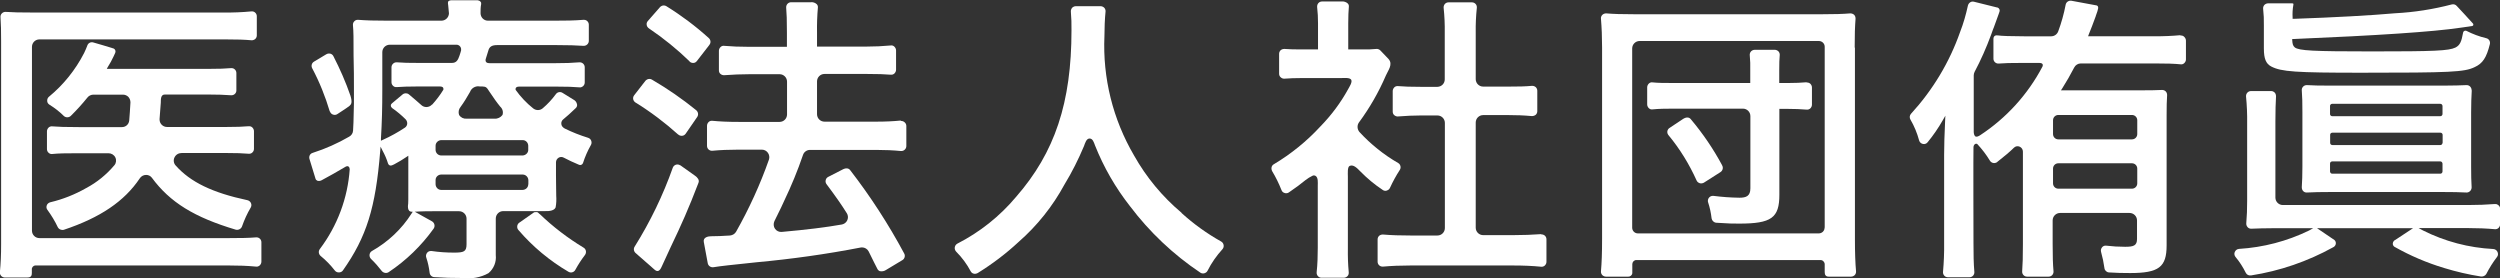
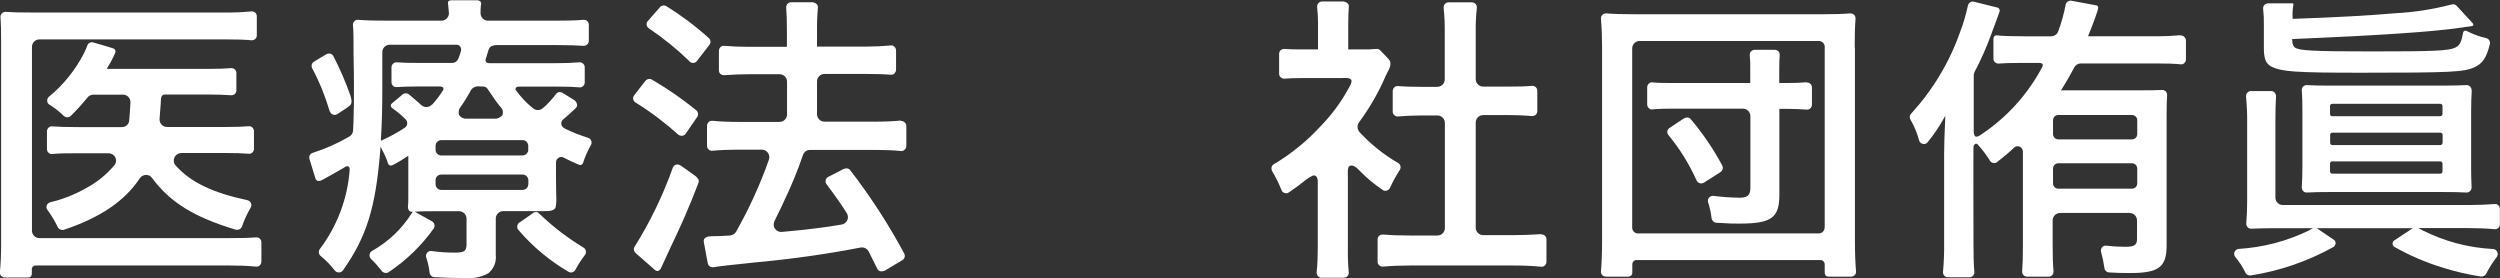
<svg xmlns="http://www.w3.org/2000/svg" id="b" width="201.8" height="22.45" viewBox="0 0 201.8 22.45">
  <rect x="0" y="0" width="201.8" height="22.45" fill="#333333" stroke="none" />
  <defs>
    <style>.x{fill:#fff;}</style>
  </defs>
  <g id="c">
    <g id="d">
      <path id="e" class="x" d="m20.71,19.16s-.02,0-.04,0c-.59.05-1.27.06-2.17.06H3.18c-.33,0-.6-.27-.6-.6h0V3.78c0-.33.27-.6.6-.6h14.99c.99,0,1.57.02,2.12.07.11.01.23-.03.31-.1.08-.07.13-.18.13-.29v-1.55c0-.11-.05-.22-.13-.29-.08-.08-.19-.11-.31-.1-.73.07-1.47.1-2.2.09H2.53c-.92,0-1.48-.01-2.06-.05h-.03c-.11,0-.21.04-.29.12-.08.08-.12.19-.11.3.04.53.05,1.16.05,1.99v16.35c0,.87-.03,1.54-.1,2.25-.02.22.15.41.37.43.01,0,.02,0,.03,0h1.83c.31,0,.35-.18.35-.37v-.26c-.02-.17.1-.32.27-.34.02,0,.04,0,.05,0h15.62c.72,0,1.43.02,2.15.09.11.02.22-.02.31-.1.08-.08.13-.19.13-.3v-1.57c0-.11-.05-.22-.13-.29-.08-.07-.17-.1-.27-.1Z" />
      <path id="f" class="x" d="m14.65,12.35h3.52c.89,0,1.42.02,1.9.06.11.01.22-.02.3-.1.08-.07.13-.18.13-.29v-1.43c0-.11-.05-.22-.13-.3-.08-.08-.19-.11-.31-.1-.46.04-.97.06-1.79.06h-4.79c-.33,0-.6-.27-.6-.6,0-.02,0-.04,0-.05.04-.44.09-1.14.1-1.32s-.04-.65.32-.65c.43,0,3.5,0,3.5,0,.74,0,1.3.02,1.86.06.22.01.41-.15.42-.37,0,0,0-.02,0-.03v-1.4c0-.11-.05-.22-.13-.29-.08-.08-.2-.11-.31-.1-.45.04-.97.06-1.84.06h-8.18l.08-.15c.18-.28.34-.58.48-.88.05-.11.08-.19.11-.24.07-.12.03-.29-.09-.36-.02-.01-.05-.02-.08-.03-.3-.1-1.33-.4-1.58-.47-.2-.07-.42.04-.49.24,0,0,0,0,0,0-.06.17-.13.33-.26.61-.7,1.36-1.66,2.56-2.84,3.53-.1.08-.15.21-.14.34,0,.12.07.23.18.3.42.26.81.56,1.16.91.16.15.41.14.56,0,.48-.47.93-.97,1.35-1.49.11-.14.28-.22.46-.23h2.41c.16,0,.32.07.43.18.11.12.17.28.17.45-.03.6-.07,1.07-.1,1.46-.03.31-.29.54-.6.53h-3.48c-1.09,0-1.63-.02-2.13-.06-.11-.01-.22.02-.3.1-.08.08-.13.19-.13.3v1.44c0,.11.05.22.13.29.08.08.2.12.31.1.5-.05,1.04-.06,2.07-.06h2.46c.23,0,.45.13.55.34.1.2.07.45-.07.62-.64.76-1.41,1.39-2.28,1.85-.91.52-1.89.91-2.91,1.15-.13.04-.24.13-.28.26-.04.12-.02.25.05.34.32.44.61.91.84,1.4.09.18.3.27.49.22,2.94-.98,4.89-2.3,6.13-4.15.11-.17.3-.28.51-.28h.01c.18,0,.35.08.46.23,1.46,1.98,3.42,3.19,6.77,4.19.2.05.42-.05.5-.25.19-.54.42-1.05.71-1.54.06-.11.07-.23.02-.35-.05-.12-.16-.21-.29-.24-2.82-.6-4.6-1.46-5.79-2.8-.16-.17-.2-.43-.1-.64.1-.22.31-.36.55-.36Z" />
      <path id="g" class="x" d="m43.56,17.28c-.12-.12-.15-.16-.26-.16-.09-.01-.18,0-.25.06-.1.07-.67.47-1.14.8-.09.06-.15.17-.16.28-.01.11.02.23.1.31,1.15,1.34,2.52,2.48,4.04,3.37.09.05.2.07.3.04.11-.03.2-.1.25-.2.23-.42.49-.82.78-1.2.13-.18.1-.43-.07-.56-.02-.01-.04-.03-.06-.04-1.27-.77-2.45-1.67-3.52-2.7Z" />
      <path id="h" class="x" d="m26.63,8.99c.04.12.13.22.25.26.12.04.25.03.35-.04,0,0,.87-.56,1-.68s.22-.27.06-.8c-.38-1.1-.85-2.17-1.38-3.2-.05-.1-.14-.17-.25-.2-.03,0-.07-.01-.11-.01-.07,0-.14.02-.21.06l-1,.6c-.18.11-.24.34-.14.53.59,1.11,1.06,2.28,1.42,3.49Z" />
      <path id="i" class="x" d="m45.55,10.35c-.13-.07-.23-.2-.24-.34-.02-.14.04-.29.16-.38.32-.26.57-.49,1-.9.09-.08.13-.19.11-.3-.03-.17-.13-.31-.29-.39l-.89-.55c-.18-.11-.41-.06-.53.11-.31.42-.66.8-1.06,1.14-.22.19-.54.19-.77.01-.54-.43-1.02-.94-1.42-1.5-.03-.2.11-.26.28-.26h2.99c.89,0,1.39.02,1.87.06.11.02.22-.02.31-.1.08-.07.13-.18.13-.29v-1.23c0-.22-.18-.4-.4-.4-.01,0-.02,0-.03,0-.57.05-1.16.07-1.97.07h-5.28c-.19,0-.36-.06-.32-.31.03-.09.06-.18.08-.26l.14-.45h0c.08-.31.29-.44.7-.44h4.85c.93,0,1.51.02,2.13.06.11,0,.22-.03.3-.11.08-.07.13-.18.13-.29v-1.31c0-.11-.05-.22-.13-.29-.07-.07-.17-.1-.27-.1-.01,0-.02,0-.04,0-.69.06-1.46.07-2.4.07h-5.3c-.33,0-.59-.26-.6-.59,0-.25,0-.5.05-.75.01-.07,0-.14-.05-.19-.06-.07-.15-.11-.24-.12h-2.11c-.09,0-.17.02-.24.07-.04.06-.05.13-.04.2,0,.05.01.1.02.15.02.14.04.36.06.64-.01.32-.27.58-.59.59h-4.35c-1.07,0-1.78-.02-2.39-.07h-.03c-.11,0-.21.04-.28.12-.08.08-.12.19-.11.31.05.53.05,1.06.05,2.45.03.81.03,2.16.03,2.61v1.26h0l-.02.79c-.01.58-.02.93-.05,1.4-.01.21-.13.39-.31.49-.93.54-1.92.98-2.95,1.31-.1.03-.18.09-.23.18-.05.09-.06.21-.03.31l.49,1.6c.02.07.08.13.15.16.13.04.27.01.38-.06.5-.26,1.3-.72,1.91-1.08.2-.1.31.03.32.21-.16,2.33-1,4.57-2.41,6.44-.13.17-.11.4.05.55.43.35.82.75,1.16,1.19.08.1.19.15.32.15,0,0,.01,0,.02,0,.12,0,.24-.06.31-.16,1.91-2.71,2.64-5.05,3.01-9.63l.03-.36.16.32c.18.33.33.67.44,1.03.09.22.25.21.49.08.45-.24.67-.38,1-.6l.15-.1v2.54c0,1.04,0,1.22-.01,1.32s-.12.67.3.66h.07l-.1.15c-.8,1.26-1.91,2.3-3.21,3.03-.11.07-.17.18-.18.3-.01.12.03.24.12.33.32.31.61.64.88.99.14.15.37.19.54.08,1.41-.94,2.64-2.13,3.63-3.51.13-.18.09-.43-.08-.56-.01,0-.03-.02-.04-.03l-1.4-.78.35-.02c.48-.02.66-.02,1.12-.02h2.11c.33,0,.6.27.6.6h0v2.06c0,.6-.21.68-1.01.68-.61,0-1.22-.04-1.82-.13h-.05c-.12,0-.23.05-.3.14-.09.11-.12.26-.07.39.13.39.22.8.27,1.22.02.2.18.35.38.36.73.05,1.46.07,2.3.07.71.09,1.44-.04,2.07-.39.43-.36.65-.91.59-1.46v-2.95c0-.33.27-.6.6-.6h3.36c.39.02.77-.05.87-.3.06-.31.07-.62.05-.93,0-.45-.02-.9-.02-1.67v-1.04c0-.15.08-.29.21-.37.13-.08.29-.08.43,0,.4.21.72.36,1.22.57.06.03.13.03.19,0,.06-.03.11-.08.13-.14.16-.5.37-.98.63-1.44.07-.11.08-.25.03-.37-.04-.11-.13-.19-.25-.23-.65-.2-1.28-.45-1.89-.75Zm-6.85-3.37h.24c.3.01.36.09.52.35h0c.38.57.64.94.92,1.28.19.17.26.43.18.67-.15.2-.39.32-.65.3h-2.25c-.24.02-.46-.09-.6-.29-.08-.22-.04-.47.11-.65.28-.38.52-.78.77-1.22h0c.11-.3.42-.49.75-.45Zm-3.83,1.46c-.11.12-.26.19-.42.2-.01,0-.02,0-.03,0-.15,0-.29-.05-.4-.15-.27-.24-.59-.52-1.01-.87-.15-.12-.36-.12-.51,0l-.87.73c-.05.04-.09.11-.08.18,0,.07.04.14.1.19.39.27.76.58,1.09.91.09.09.14.23.13.36-.01.13-.08.24-.18.31-.57.38-1.17.71-1.79.99l-.15.07v-.17c.08-1.33.11-2.45.11-3.99v-2.99c0-.33.27-.6.6-.6h5.34c.21-.02.39.12.42.33,0,.04,0,.09,0,.13-.04.16-.09.3-.14.45h0c-.11.32-.24.58-.65.56h-2.58c-.84,0-1.35-.01-1.82-.05h-.03c-.1,0-.2.04-.27.11-.08.07-.13.18-.13.29v1.21c0,.11.05.22.13.29.07.07.17.11.27.1h.03c.44-.03.91-.05,1.7-.05h1.78c.17,0,.31.05.28.26-.26.43-.57.83-.9,1.2Zm7.77,6.44c0,.25-.2.44-.45.45h-6.58c-.24,0-.44-.2-.45-.45v-.35c0-.24.2-.43.44-.44h6.61c.24.01.43.21.44.45v.35Zm0-2.78c0,.24-.2.43-.44.45h-6.6c-.24-.01-.43-.2-.44-.44v-.35c0-.24.21-.44.45-.45h6.58c.25,0,.44.2.45.45v.35Z" />
      <path id="j" class="x" d="m55.66,4.97c.08.07.18.11.28.11h.03c.11,0,.21-.06.28-.15.3-.38.72-.93,1-1.29l.02-.03c.13-.17.1-.4-.06-.54-1.06-.96-2.21-1.82-3.42-2.57-.06-.04-.14-.06-.21-.06-.11,0-.22.05-.3.13l-.99,1.13c-.07.08-.11.19-.09.3.01.12.08.22.18.29,1.17.79,2.27,1.68,3.29,2.67Z" />
      <path id="k" class="x" d="m54.75,10.86c.09.08.2.11.32.1.11-.01.21-.07.28-.17l.93-1.35c.12-.18.08-.41-.09-.55-1.12-.91-2.31-1.73-3.56-2.46-.06-.04-.13-.06-.21-.06-.12,0-.24.06-.32.15l-.91,1.17c-.07.09-.1.2-.08.31.02.11.09.21.18.27,1.22.75,2.37,1.62,3.44,2.58Z" />
      <path id="l" class="x" d="m72.71,9.73c-.6.06-1.23.09-1.98.09h-4.18c-.33,0-.6-.27-.6-.6h0v-2.65c0-.33.27-.6.6-.6h3.42c.89,0,1.45.02,1.93.06.11.01.22-.02.3-.1.08-.08.13-.19.13-.3v-1.56c0-.11-.05-.22-.13-.3-.08-.08-.19-.12-.3-.1-.65.06-1.3.09-1.95.09h-4v-1.14c-.01-.67.01-1.34.07-2.01.01-.1-.02-.2-.09-.27-.13-.12-.3-.18-.48-.16h-1.59c-.22,0-.4.18-.4.4,0,0,0,.02,0,.03.04.47.06,1,.06,2.03v1.14h-2.98c-.83,0-1.51-.03-2.08-.08-.11-.02-.22.02-.3.1-.08.08-.13.19-.13.3v1.58c0,.11.04.22.13.29.07.06.17.1.27.1h.03c.7-.05,1.37-.08,2.06-.08h2.41c.33,0,.6.27.6.6h0v2.65c0,.33-.27.6-.6.6h-3.3c-.85,0-1.53-.03-2.13-.09-.11-.01-.22.02-.3.1-.08.08-.13.19-.13.3v1.62c0,.11.04.22.13.3.08.07.19.11.3.1.62-.06,1.33-.09,2.1-.09h1.9c.2,0,.38.1.49.26.11.16.14.36.08.54-.71,2.02-1.6,3.96-2.65,5.82-.1.18-.29.29-.49.31-.57.04-1.13.06-1.53.06-.23,0-.66.08-.59.46l.32,1.72c.04.21.24.35.46.32.6-.1,1.39-.18,3.48-.4,2.82-.26,5.62-.65,8.4-1.19.04,0,.08-.01.11-.01.23,0,.44.13.54.33.16.32.29.58.44.89l.26.51c.04.09.12.16.21.19.17.03.35,0,.49-.1l1.33-.8c.18-.11.24-.36.13-.54-1.26-2.35-2.72-4.6-4.35-6.71-.13-.18-.36-.2-.63-.05l-1.15.59c-.1.05-.18.15-.2.26-.03.12,0,.24.07.33.74.99,1.19,1.63,1.64,2.35.17.28.08.65-.2.82-.06.04-.13.06-.2.08-1.3.23-2.84.42-4.86.6-.21.02-.42-.08-.54-.25-.13-.18-.14-.42-.05-.62.44-.89.73-1.48.79-1.64.58-1.21,1.09-2.45,1.52-3.71.08-.24.31-.4.56-.4h5.35c.7,0,1.39.03,1.99.09.01,0,.03,0,.04,0,.1,0,.2-.04.27-.11.08-.07.13-.18.13-.29v-1.62c0-.11-.05-.22-.13-.29-.08-.08-.19-.12-.31-.12Z" />
      <path id="m" class="x" d="m54.91,13.35c-.1-.07-.22-.09-.34-.06-.12.04-.22.13-.26.24-.79,2.23-1.82,4.36-3.07,6.36-.12.17-.09.39.06.53l1.54,1.35c.24.21.41.1.55-.2q.35-.78.76-1.65c.87-1.82,1.42-3.05,2.23-5.16.1-.24-.09-.44-.27-.57l-1.21-.86Z" />
-       <path id="n" class="x" d="m95.38,17.18c-1.55-1.3-2.85-2.87-3.84-4.63-1.71-2.92-2.54-6.26-2.39-9.64,0-.61.03-1.39.09-1.98.01-.11-.03-.22-.1-.3-.08-.08-.19-.13-.3-.13h-2c-.11,0-.22.05-.3.13-.07.09-.11.2-.1.31.04.5.06,1,.05,1.51,0,5.83-1.34,9.86-4.48,13.45-1.31,1.56-2.92,2.84-4.74,3.77-.19.11-.26.35-.16.54.02.03.04.06.06.09.48.48.88,1.02,1.19,1.61.05.09.14.16.24.18.11.03.22,0,.32-.05,1.18-.73,2.29-1.57,3.3-2.51,1.5-1.31,2.75-2.88,3.7-4.63.61-1,1.13-2.04,1.58-3.11.09-.24.19-.61.45-.61h0c.26,0,.35.32.44.56.7,1.76,1.65,3.41,2.82,4.9,1.58,2.09,3.49,3.9,5.67,5.36.09.07.22.09.33.06.11-.03.21-.1.26-.2.32-.64.73-1.22,1.21-1.75.08-.09.11-.21.09-.33-.02-.12-.09-.22-.19-.28-1.16-.65-2.23-1.42-3.21-2.31Z" />
      <path id="o" class="x" d="m111.94,15.38c.12-.03.21-.11.26-.22.23-.5.49-.98.79-1.44.12-.18.07-.43-.11-.55,0,0-.02,0-.02-.01-1.16-.67-2.22-1.52-3.13-2.51-.18-.22-.2-.53-.04-.76.87-1.18,1.6-2.45,2.18-3.8.17-.4.6-.9.21-1.33l-.65-.68c-.08-.09-.21-.14-.33-.13-.39.04-.77.05-1.16.04h-1.11V1.89c0-.58.02-.99.05-1.35.01-.1-.02-.19-.09-.26-.13-.12-.31-.18-.49-.16h-1.59c-.11,0-.22.05-.29.13-.08.09-.11.21-.1.33.05.43.07.86.07,1.29v2.12h-1.34c-.58,0-.97-.01-1.37-.04-.11,0-.22.03-.3.1-.08.07-.13.18-.13.29v1.61c0,.11.04.22.13.29.07.07.17.11.27.11h.03c.4-.03.85-.05,1.5-.05h3.12c.21,0,.66-.05.77.14s-.15.57-.25.76c-.61,1.11-1.37,2.12-2.25,3.02-1.1,1.19-2.36,2.21-3.75,3.04-.09.05-.16.14-.18.25-.02.1,0,.21.05.31.29.48.54.99.75,1.52.04.12.14.21.26.24.12.04.24.02.34-.05.57-.39.95-.67,1.35-1,.17-.13.36-.25.55-.34.07-.04.16-.04.24,0,.24.13.19.56.19.79v5.01c0,.67-.02,1.33-.09,1.99-.02.22.14.42.36.44.01,0,.02,0,.03,0h1.8c.11,0,.22-.05.3-.13.08-.08.11-.2.1-.31-.06-.64-.08-1.29-.07-1.94v-5.78c0-.25-.05-.79.15-.87.29-.12.56.14.86.45.55.56,1.15,1.06,1.8,1.49.09.07.21.09.32.06Z" />
      <path id="p" class="x" d="m124.39,18.9c-.7.05-1.42.08-2.26.08h-2.41c-.33,0-.6-.27-.6-.6h0v-8.49c0-.33.27-.6.6-.6h2.06c.62,0,1.21.02,1.87.08.11,0,.22-.03.31-.1.08-.07.13-.18.13-.29v-1.66c0-.11-.05-.22-.13-.29-.07-.06-.17-.1-.27-.1-.01,0-.03,0-.04,0-.52.05-1.1.06-1.87.06h-2.06c-.33,0-.6-.27-.6-.6v-3.77c-.01-.66.02-1.33.09-1.99.01-.11-.02-.23-.1-.31-.07-.08-.18-.13-.29-.13h-1.9c-.11,0-.22.05-.29.13-.07.08-.11.2-.1.31.07.66.1,1.33.09,2v3.78c0,.33-.26.59-.59.6h-1.33c-.84,0-1.37-.02-1.85-.06-.11-.01-.22.02-.3.1-.08.08-.13.19-.13.3v1.66c0,.11.04.22.13.29.08.07.19.11.3.1.64-.05,1.26-.08,1.85-.08h1.33c.33,0,.6.27.6.6v8.49c0,.33-.27.6-.6.6h-2.16c-.81,0-1.54-.02-2.24-.08-.11,0-.22.03-.3.1-.08.07-.13.18-.13.29v1.81c0,.22.19.4.41.39,0,0,.02,0,.03,0,.69-.06,1.4-.09,2.2-.09h8.3c.8,0,1.55.03,2.26.1.11.01.22-.02.3-.1.08-.08.13-.18.13-.29v-1.82c0-.11-.04-.22-.13-.3-.08-.07-.18-.1-.28-.1Z" />
      <path id="q" class="x" d="m139.01,13.34c-.71-1.32-1.56-2.57-2.53-3.72-.14-.18-.39-.18-.65,0l-1.07.71c-.18.12-.23.36-.11.54,0,.01.02.03.03.04.92,1.11,1.68,2.35,2.27,3.66.05.11.14.18.26.22.11.03.22.01.32-.04l1.35-.86c.18-.12.24-.36.13-.54Z" />
      <path id="r" class="x" d="m149.71,3.84c0-1.04.02-1.67.07-2.33,0-.12-.03-.23-.11-.31-.08-.08-.2-.12-.31-.12-.61.05-1.25.07-2.28.07h-15.16c-1.03,0-1.67-.02-2.27-.07-.11,0-.23.04-.31.12-.08.08-.13.2-.11.32.06.73.09,1.47.09,2.32v15.43c0,1.14-.03,1.95-.09,2.63-.01.11.03.22.1.3.08.08.19.13.3.13h1.79c.18.01.33-.12.34-.29,0-.01,0-.03,0-.04v-.69c.01-.18.15-.32.33-.32h14.86c.18,0,.33.15.34.33v.65c0,.22.09.36.32.36h1.81c.11,0,.22-.05.3-.13.07-.08.11-.19.1-.3-.06-.65-.09-1.51-.09-2.61V3.84Zm-2.43,14.54c0,.26-.21.46-.47.46h-14.6c-.26,0-.46-.21-.46-.46V3.91c0-.33.27-.6.6-.6h14.47c.26,0,.47.21.47.46v14.61Z" />
      <path id="s" class="x" d="m145.83,6.64c-.43.04-.94.06-1.45.06h-.76v-1.01c0-.59.01-.94.04-1.24.01-.11-.03-.22-.1-.3-.08-.08-.19-.13-.3-.13h-1.62c-.11,0-.22.05-.3.13-.07.08-.11.19-.1.3.04.41.05.83.04,1.24v1.01h-6.17c-.72,0-1.26,0-1.72-.05-.11-.02-.22.02-.3.1-.08.08-.13.19-.13.3v1.38c0,.11.05.22.13.3.08.08.19.12.3.1.49-.05,1.04-.06,1.72-.06h5.58c.33,0,.6.27.6.6v5.83c0,.63-.34.76-.88.76-.71-.01-1.41-.06-2.11-.15-.01,0-.03,0-.04,0-.22,0-.4.18-.4.4,0,.04,0,.09.02.13.14.42.23.85.28,1.29.03.18.18.33.37.35,1.1.07,1.29.07,1.86.07,2.6,0,3.24-.46,3.24-2.33v-6.93h.71c.52,0,1.04.02,1.5.06.11.01.21-.03.29-.1.08-.08.13-.19.13-.3v-1.39c0-.11-.05-.22-.13-.3-.08-.07-.19-.11-.3-.1Z" />
      <path id="t" class="x" d="m176.01,2.84c-.64.06-1.3.09-2.15.09h-5.31l.05-.14c.21-.52.31-.77.56-1.46l.02-.07c.2-.54.26-.74.07-.82l-2.05-.38c-.22-.03-.42.11-.46.32-.14.73-.34,1.45-.6,2.15-.09.24-.31.4-.57.4h-2.2c-1.02,0-1.86-.03-2.08-.07s-.38.04-.38.29v1.59c0,.11.05.22.13.29.08.07.19.11.3.1.47-.04.95-.05,1.83-.05,0,0,1.04,0,1.45,0s.24.31.24.31c-1.18,2.24-2.91,4.14-5.03,5.53-.1.06-.25.15-.36.1s-.15-.25-.15-.38v-4.56c0-.1.03-.19.07-.28.51-.96.95-1.96,1.33-2.99l.19-.53v.02c.05-.14.1-.29.16-.44.1-.29.15-.42.25-.69l.08-.23c.05-.13-.02-.28-.15-.33-.02,0-.04-.01-.06-.01l-1.85-.46c-.11-.03-.22-.01-.31.05-.09.06-.15.15-.18.26-.16.73-.36,1.44-.63,2.13-.86,2.45-2.21,4.69-3.96,6.6-.12.13-.14.32-.05.47.31.53.54,1.09.7,1.68.04.15.16.26.31.29.14.03.29-.02.38-.14.46-.56.87-1.16,1.23-1.79l.2-.35-.02.41c-.05,1.13-.08,1.93-.08,2.76v7.11c.01.78-.02,1.55-.09,2.33-.01.11.03.22.1.3.08.09.19.13.3.13h1.74c.11,0,.22-.05.29-.13.07-.08.11-.19.1-.3-.06-.69-.07-1.42-.07-2.31,0,0-.02-7.54,0-7.77s.2-.32.31-.24c.38.41.72.85,1.01,1.33.11.19.35.26.55.15.02-.01.04-.02.05-.04.61-.48.98-.79,1.35-1.15.12-.12.31-.15.46-.08.16.07.26.23.26.4v7.45c0,1.07-.02,1.66-.06,2.2-.01.11.02.22.1.31.07.08.18.13.29.13h1.75c.11,0,.22-.05.29-.13.07-.08.11-.19.1-.3-.05-.56-.07-1.2-.07-2.2v-1.91c0-.33.27-.6.6-.6h5.61c.33,0,.6.27.6.6h0v1.5c0,.54-.28.63-.96.63-.51,0-1.02-.03-1.52-.09-.13-.02-.26.03-.34.13-.09.11-.12.25-.08.38.12.43.21.86.27,1.3.02.19.18.34.37.35.64.04,1.06.05,1.71.05,2.31,0,2.94-.48,2.94-2.23v-10.5c0-.71.01-1.2.04-1.63,0-.11-.03-.22-.11-.3-.08-.08-.18-.12-.29-.12h-.02c-.41.02-.9.03-1.6.03h-6.55l.1-.15c.39-.62.61-1.01.97-1.69.1-.2.31-.33.53-.33h5.95c.98,0,1.59.02,2.11.07.11.02.22-.02.3-.1.08-.08.13-.18.13-.29v-1.52c0-.11-.05-.22-.13-.3-.08-.09-.2-.13-.32-.11Zm-3.49,11.96c0,.24-.19.43-.43.43h-5.94c-.24,0-.43-.19-.43-.43h0v-1.19c0-.24.19-.43.43-.43h5.94c.24,0,.43.19.43.43h0s0,1.19,0,1.19Zm-.43-5.52c.24,0,.43.19.43.43h0v1.11c0,.24-.19.43-.43.43h-5.94c-.24,0-.43-.19-.43-.43h0v-1.11c0-.24.19-.43.43-.43h5.94Z" />
-       <path id="u" class="x" d="m201.67,16.57c-.07-.07-.17-.11-.27-.1h-.03c-.67.05-1.33.08-2.16.08h-14.94c-.33,0-.6-.27-.6-.6h0v-6.11c0-.92.02-1.53.05-2.06,0-.11-.03-.22-.1-.3-.08-.08-.18-.13-.29-.13h-1.63c-.22,0-.4.18-.4.4,0,.01,0,.03,0,.04.07.71.1,1.43.09,2.15v6.25c0,.69-.02,1.24-.07,1.83-.01.12.03.23.11.32.07.08.17.12.28.12h.02c.48-.02,1.1-.04,1.79-.04h3.2l-.34.19c-1.77.86-3.69,1.36-5.65,1.48-.15.01-.28.11-.34.25-.06.13-.03.29.06.4.33.39.6.82.83,1.28.08.16.25.24.43.21,2.32-.36,4.56-1.13,6.62-2.27.18-.08.27-.29.19-.47-.02-.05-.05-.09-.09-.12l-1.4-.95h7.75l-1.44.95c-.16.07-.24.26-.17.42.02.05.06.1.11.13,1.27.72,2.61,1.29,4,1.71.98.3,1.97.53,2.98.69.17.02.34-.06.43-.2.25-.49.54-.95.87-1.38.09-.11.1-.27.04-.4-.06-.14-.19-.23-.34-.24-1.98-.1-3.91-.61-5.68-1.5l-.35-.19h3.97c.81,0,1.5.03,2.18.09.11.01.22-.02.3-.1.08-.08.13-.19.13-.3v-1.25c0-.11-.05-.21-.13-.28Z" />
+       <path id="u" class="x" d="m201.67,16.57c-.07-.07-.17-.11-.27-.1h-.03c-.67.05-1.33.08-2.16.08h-14.94c-.33,0-.6-.27-.6-.6h0v-6.11c0-.92.02-1.53.05-2.06,0-.11-.03-.22-.1-.3-.08-.08-.18-.13-.29-.13h-1.63c-.22,0-.4.18-.4.4,0,.01,0,.03,0,.04.07.71.1,1.43.09,2.15v6.25c0,.69-.02,1.24-.07,1.83-.01.12.03.23.11.32.07.08.17.12.28.12c.48-.02,1.1-.04,1.79-.04h3.2l-.34.19c-1.77.86-3.69,1.36-5.65,1.48-.15.01-.28.11-.34.25-.06.13-.03.29.06.4.33.39.6.82.83,1.28.08.16.25.24.43.21,2.32-.36,4.56-1.13,6.62-2.27.18-.08.27-.29.19-.47-.02-.05-.05-.09-.09-.12l-1.4-.95h7.75l-1.44.95c-.16.07-.24.26-.17.42.02.05.06.1.11.13,1.27.72,2.61,1.29,4,1.71.98.3,1.97.53,2.98.69.17.02.34-.06.43-.2.25-.49.54-.95.87-1.38.09-.11.1-.27.04-.4-.06-.14-.19-.23-.34-.24-1.98-.1-3.91-.61-5.68-1.5l-.35-.19h3.97c.81,0,1.5.03,2.18.09.11.01.22-.02.3-.1.08-.08.13-.19.13-.3v-1.25c0-.11-.05-.21-.13-.28Z" />
      <path id="v" class="x" d="m182.74,3.92c0,.82.17,1.23.6,1.45.81.42,1.96.5,7.27.5,7.2,0,8.31-.05,9.14-.45.66-.3.96-.77,1.23-1.85.03-.1.01-.22-.04-.31-.06-.09-.15-.16-.26-.18-.55-.13-1.08-.33-1.59-.59-.1-.04-.22,0-.26.11-.01.03-.02.06-.02.09-.12.65-.23.96-.61,1.15-.55.26-1.68.31-6.75.31-4.76,0-5.86-.06-6.21-.32-.16-.14-.19-.28-.21-.58v-.1s.09,0,.09,0c6.84-.29,11.25-.58,13.47-.91h0l.29-.04s.56-.08.66-.1c.05,0,.09-.04.11-.08,0-.05-.01-.11-.05-.14-.16-.19-1.28-1.39-1.29-1.4-.1-.12-.26-.16-.41-.12-1.49.39-3.02.63-4.56.71-2.05.18-4.81.33-8.18.45h-.1v-.11c-.02-.34,0-.68.06-1.01.01-.03.01-.07,0-.1-.01-.02-.05-.03-.11-.03h-1.93c-.11,0-.22.05-.3.13-.07.08-.11.19-.1.3.05.45.07.91.06,1.36v1.87Z" />
      <path id="w" class="x" d="m199.51,7.29c0-.22-.16-.41-.38-.42,0,0-.01,0-.02,0h-.02c-.47.02-1.01.04-1.75.04h-9.39c-.72,0-1.26-.01-1.73-.04h-.02c-.11,0-.21.04-.29.12-.08.08-.12.19-.11.3.04.49.05,1.01.05,1.77v4.38c0,.69-.02,1.21-.05,1.67,0,.11.03.23.11.31.07.08.17.12.28.12h.02c.55-.03,1.13-.04,1.84-.04h9.19c.73,0,1.31.01,1.85.04h.02c.1,0,.2-.04.28-.12.08-.08.12-.19.12-.3-.03-.48-.04-.98-.04-1.67v-4.38c0-.72.02-1.25.05-1.77Zm-2.35,1.91c0,.1-.08.18-.18.18h0,.02-8.76.02c-.1,0-.18-.08-.18-.17v-.66c0-.09.08-.17.17-.17h8.73c.1,0,.18.08.18.18v.64Zm0,2.33c0,.1-.08.18-.18.18h-8.71c-.1,0-.18-.08-.18-.17v-.66c0-.1.08-.17.18-.17h8.72c.1,0,.18.08.18.18v.64Zm0,2.31c0,.1-.08.18-.17.18h-8.74c-.09,0-.16-.08-.17-.17v-.65c0-.09.07-.16.16-.17h8.75c.09,0,.16.08.17.18v.63Z" />
    </g>
  </g>
</svg>